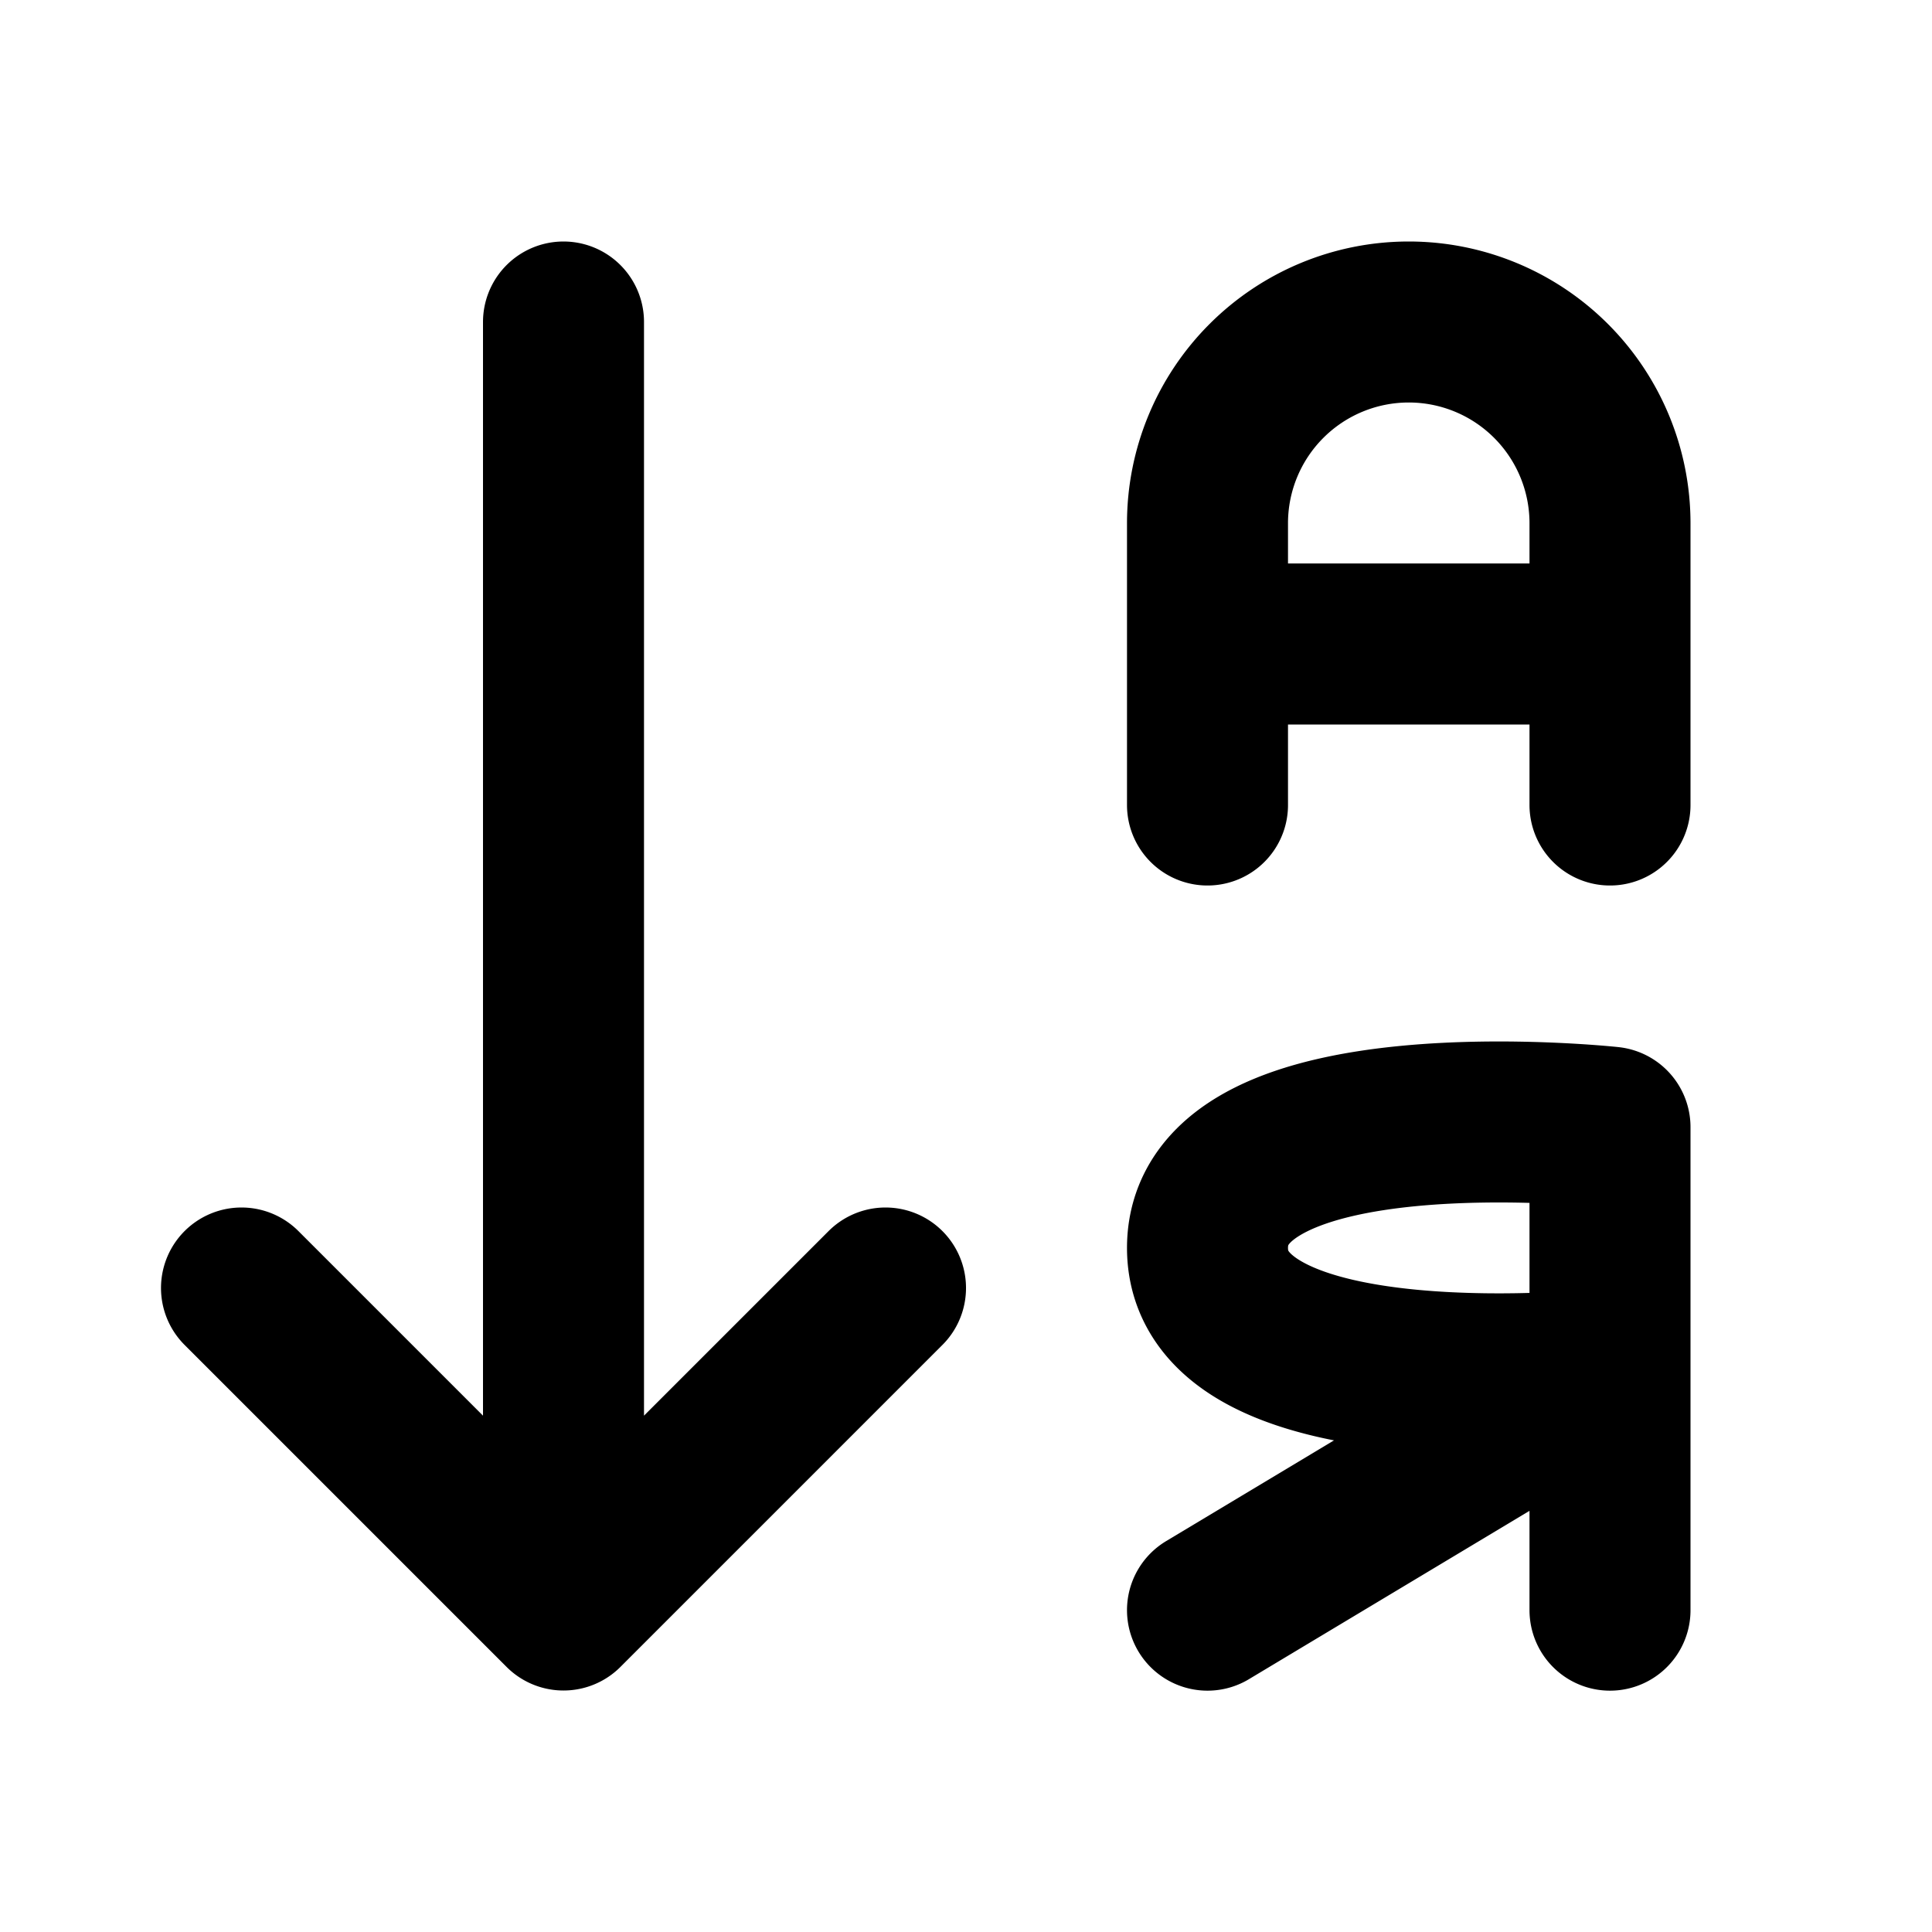
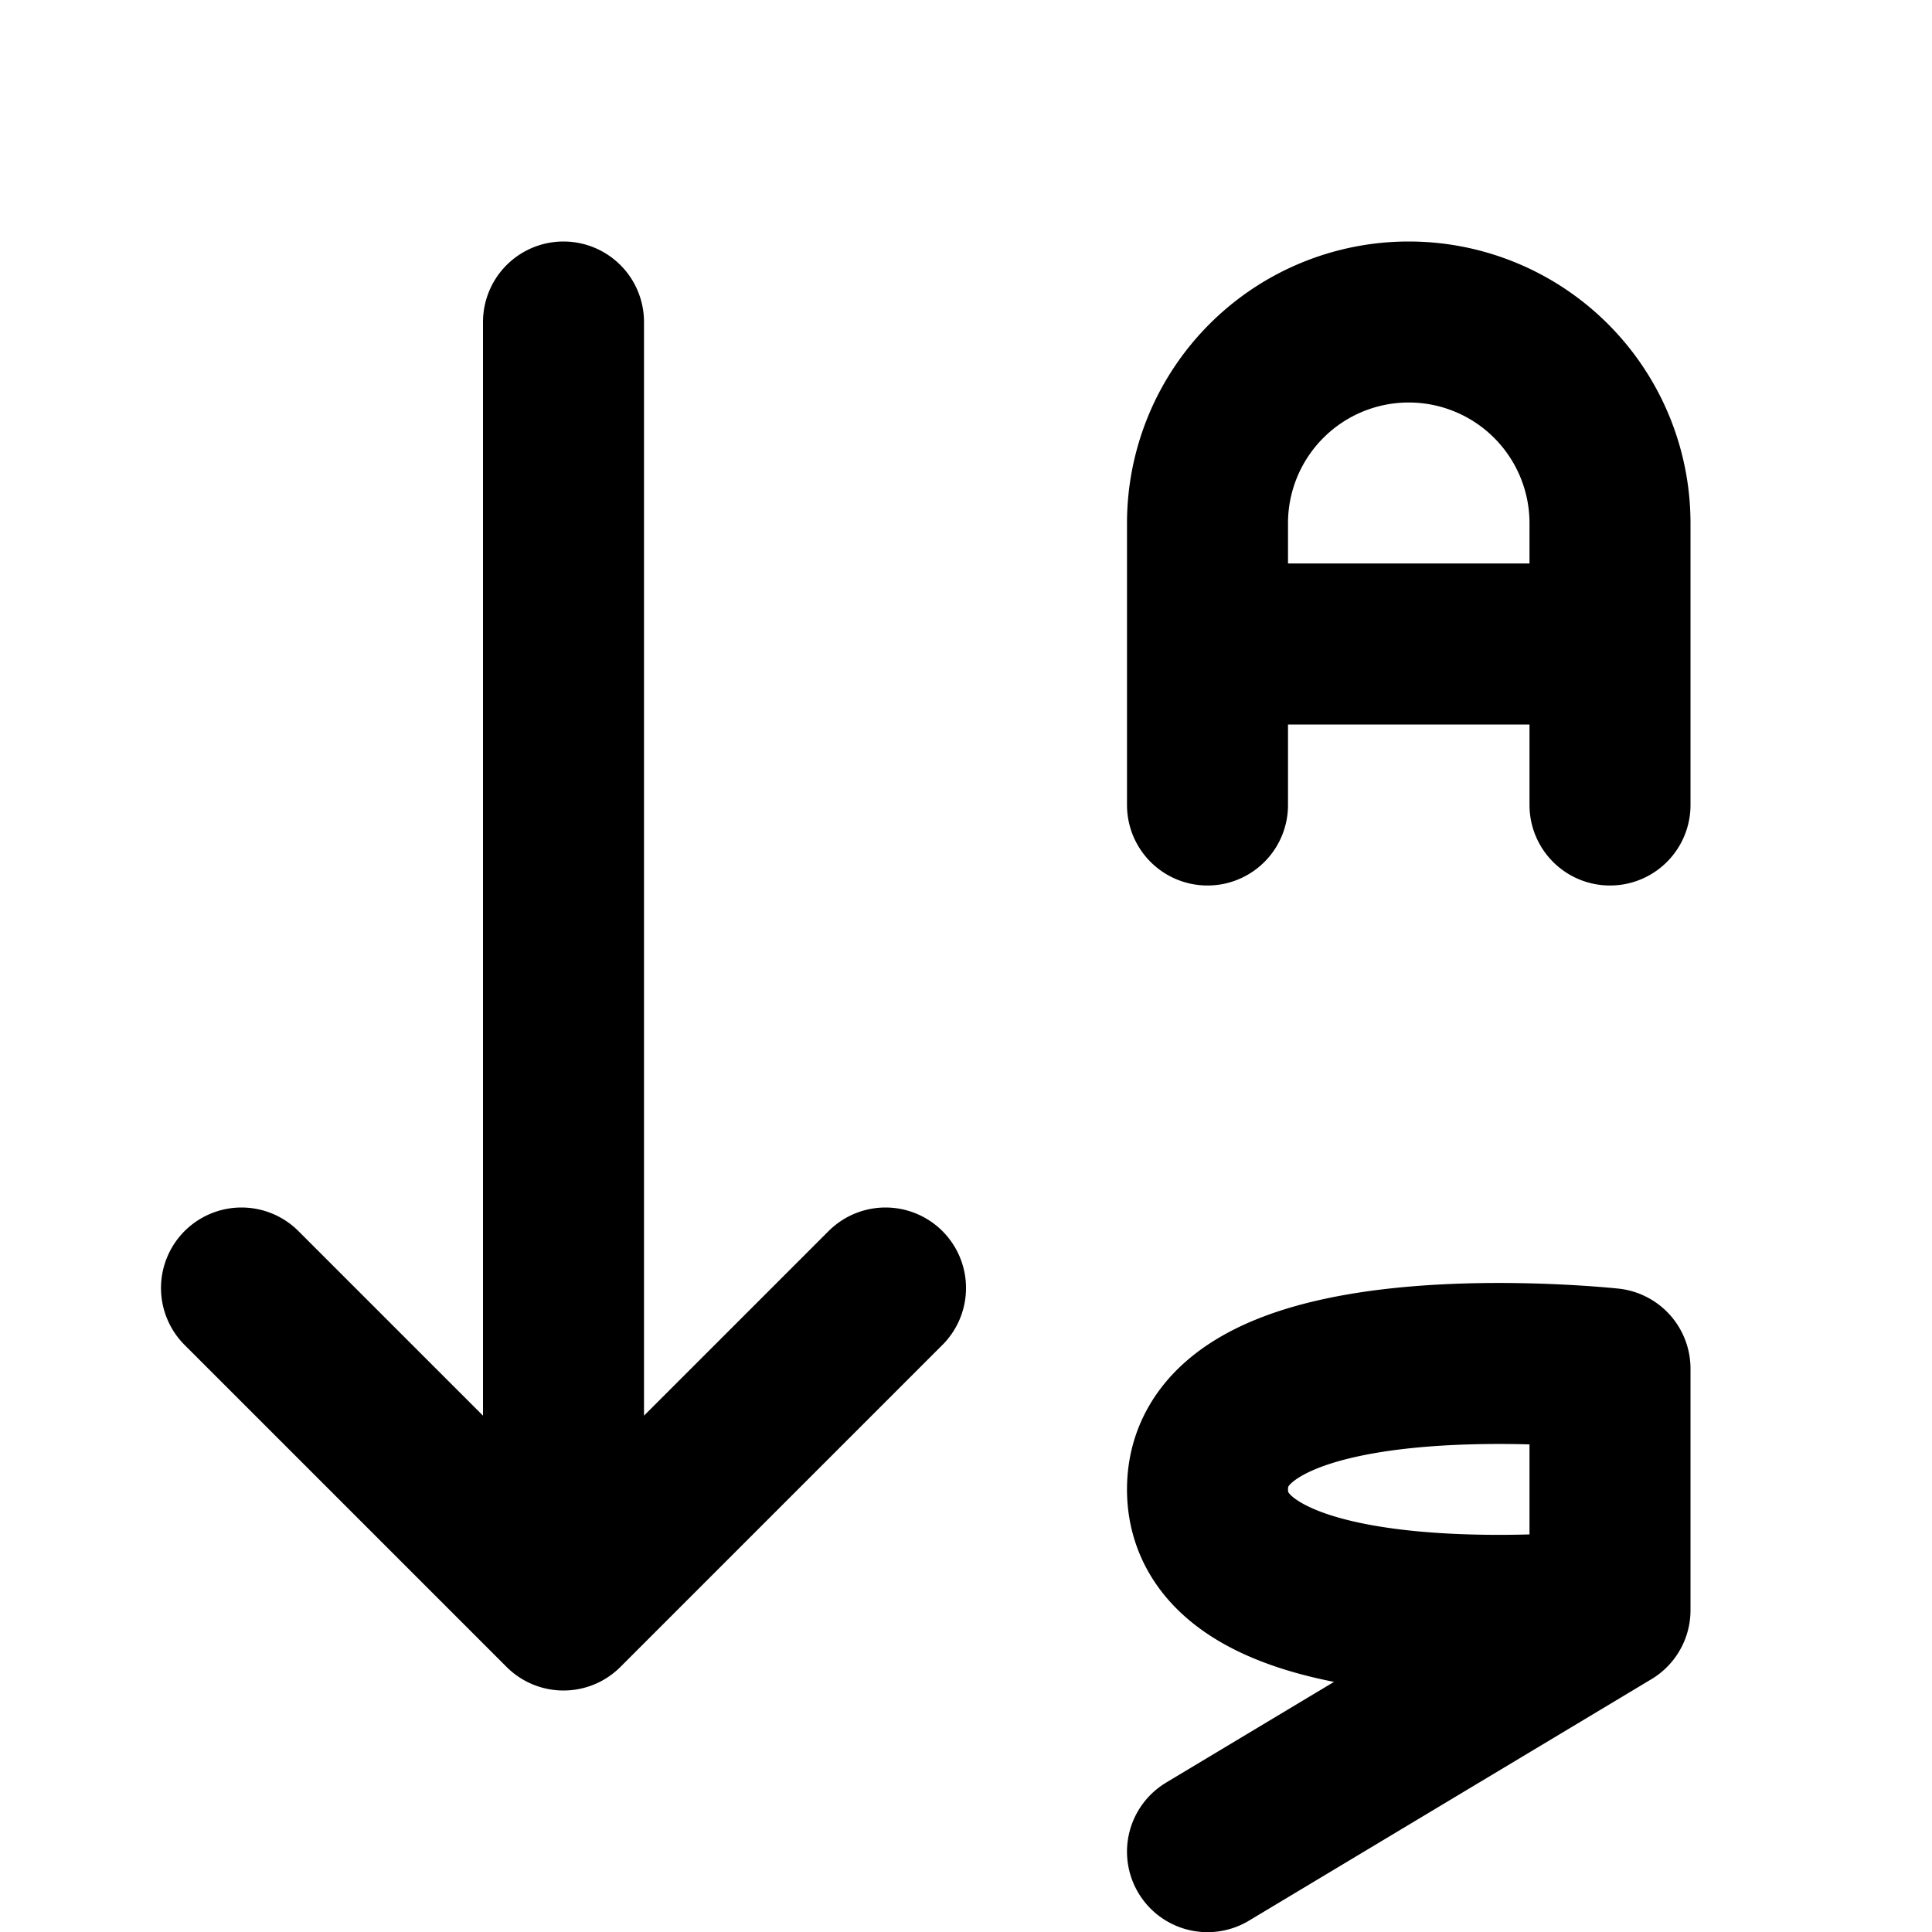
<svg xmlns="http://www.w3.org/2000/svg" width="20" height="20" viewBox="0 0 24 24" fill="none" stroke="currentColor" stroke-width="2" stroke-linecap="round" stroke-linejoin="round" class="lucide lucide-book-a">
-   <path d="m3 16 4 4 4-4M7 20V4M20 8h-5M15 10V6.5a2.5 2.5 0 0 1 5 0V10M20 20.002v-3m0 0v-3s-5-.539-5 1.5 5 1.5 5 1.5zm0 0-5 3" />
+   <path d="m3 16 4 4 4-4M7 20V4M20 8h-5M15 10V6.5a2.5 2.5 0 0 1 5 0V10M20 20.002m0 0v-3s-5-.539-5 1.5 5 1.5 5 1.5zm0 0-5 3" />
</svg>